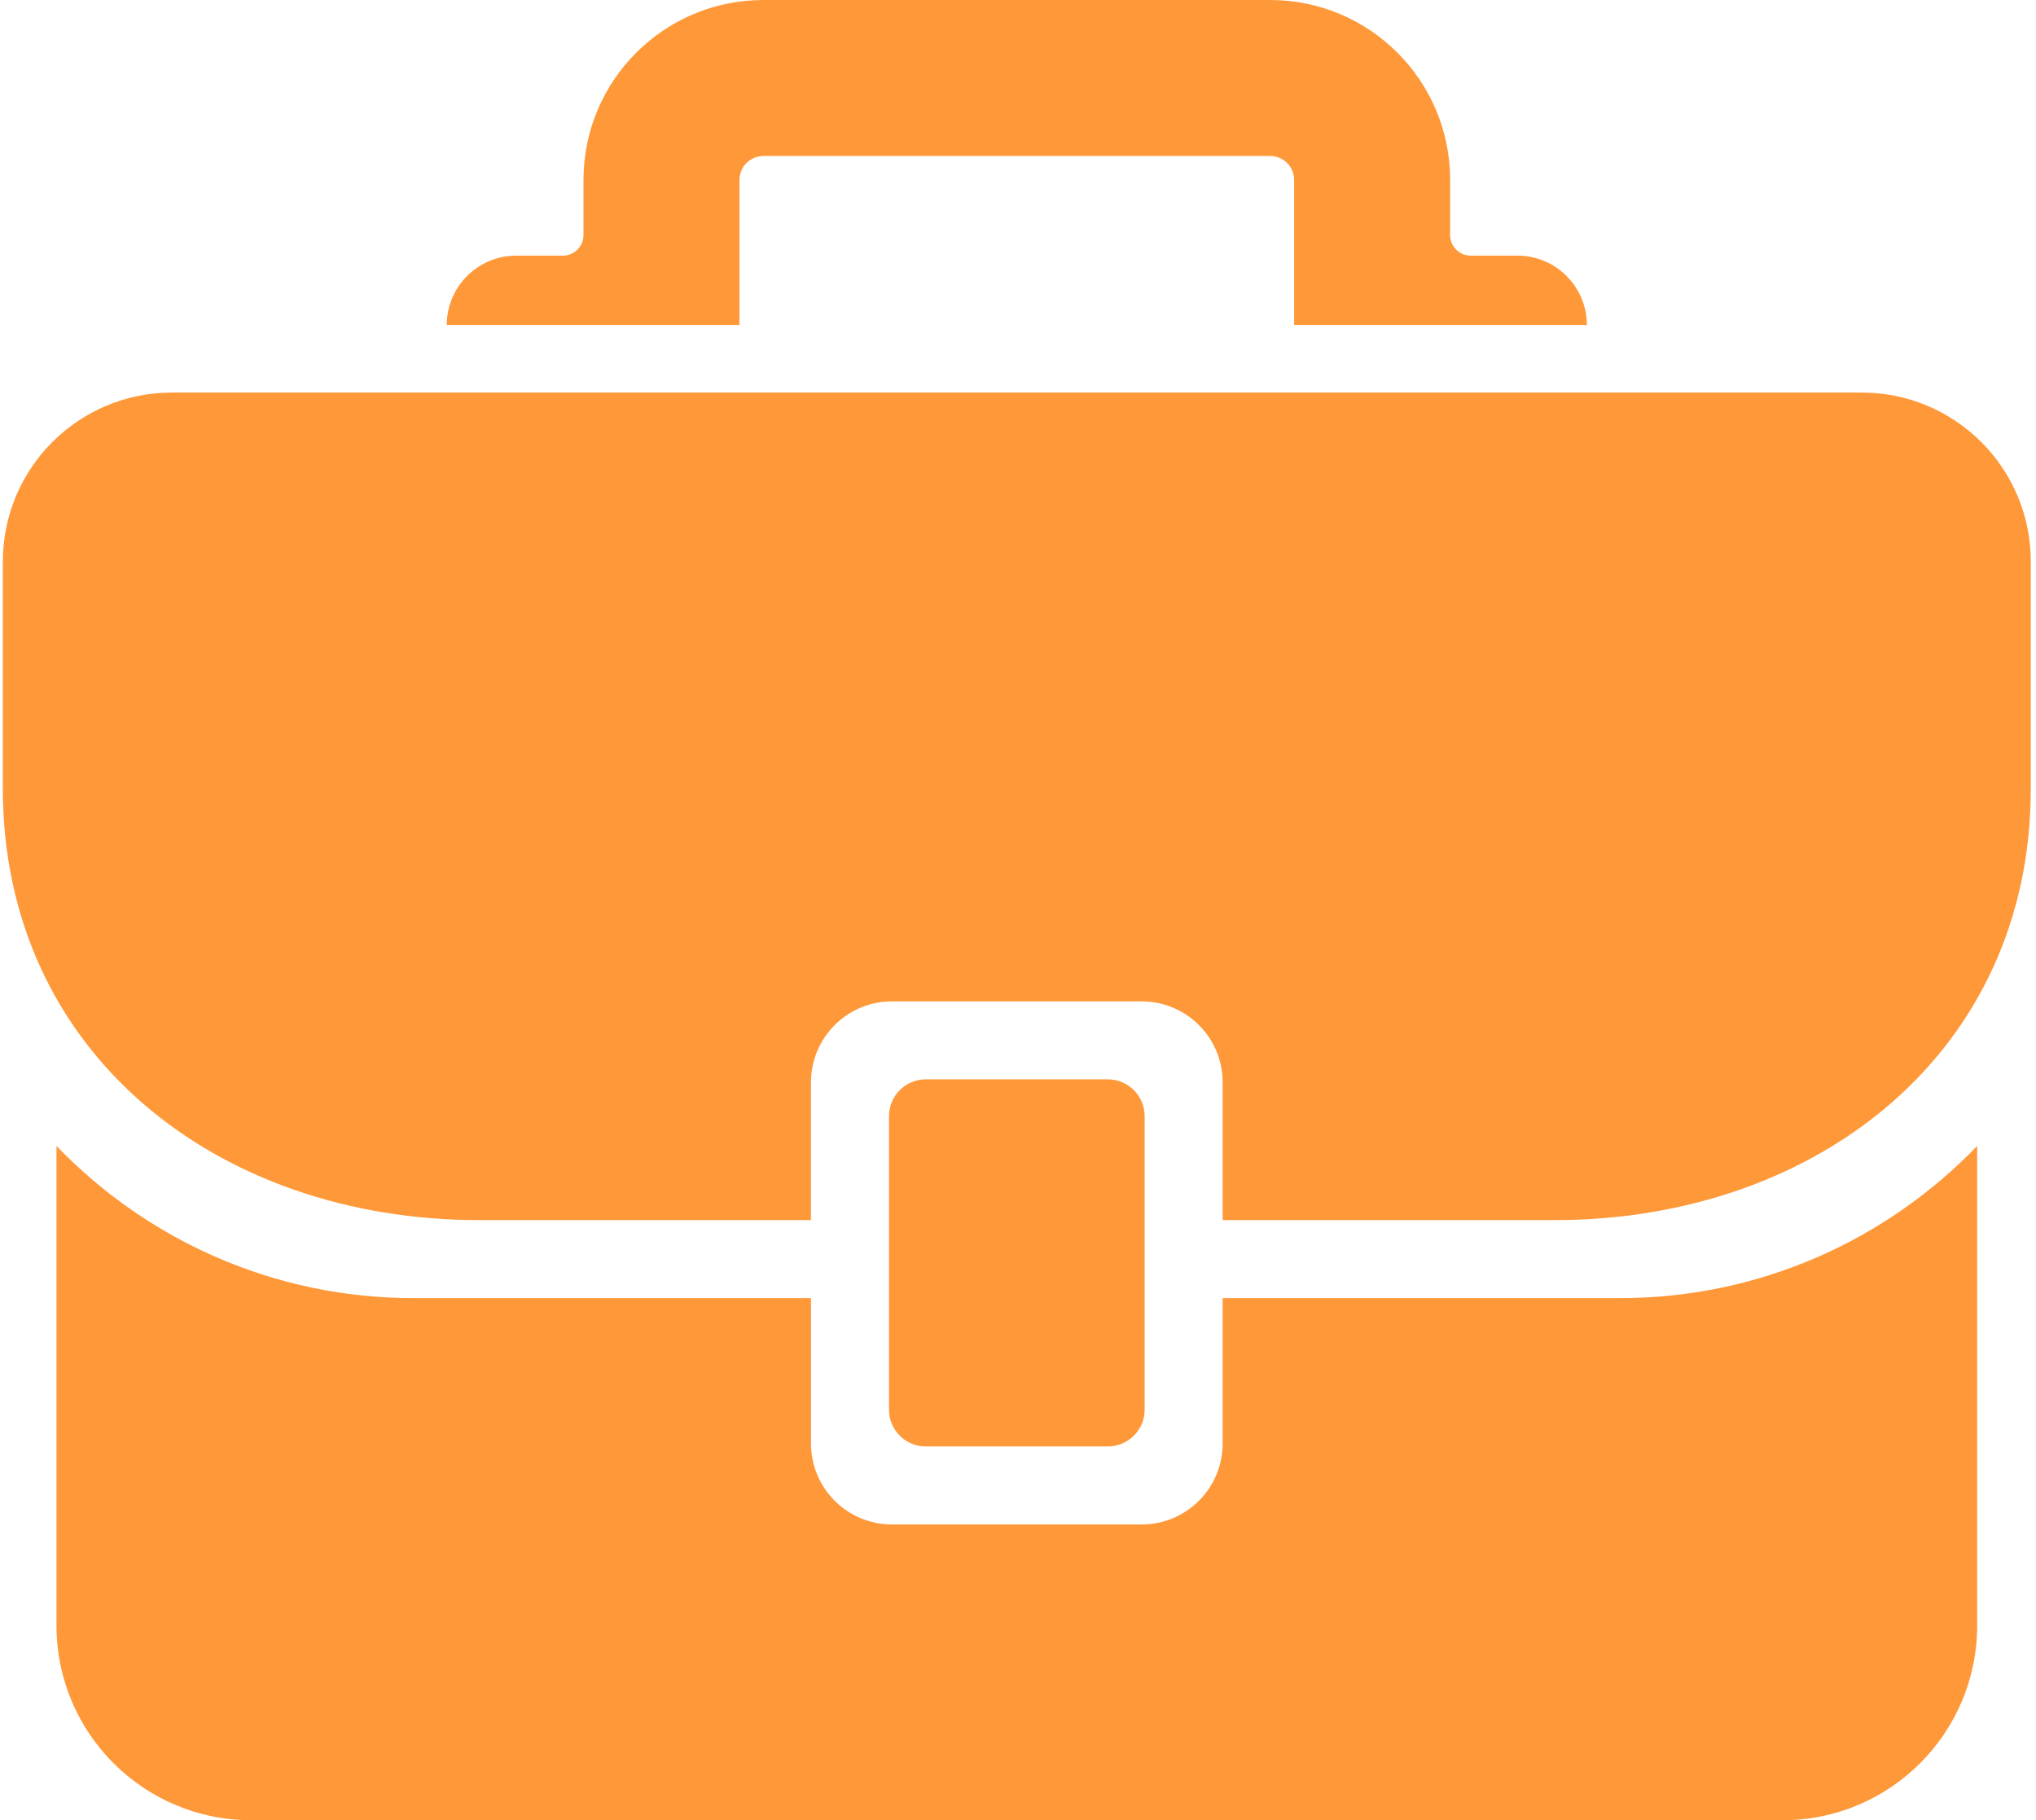
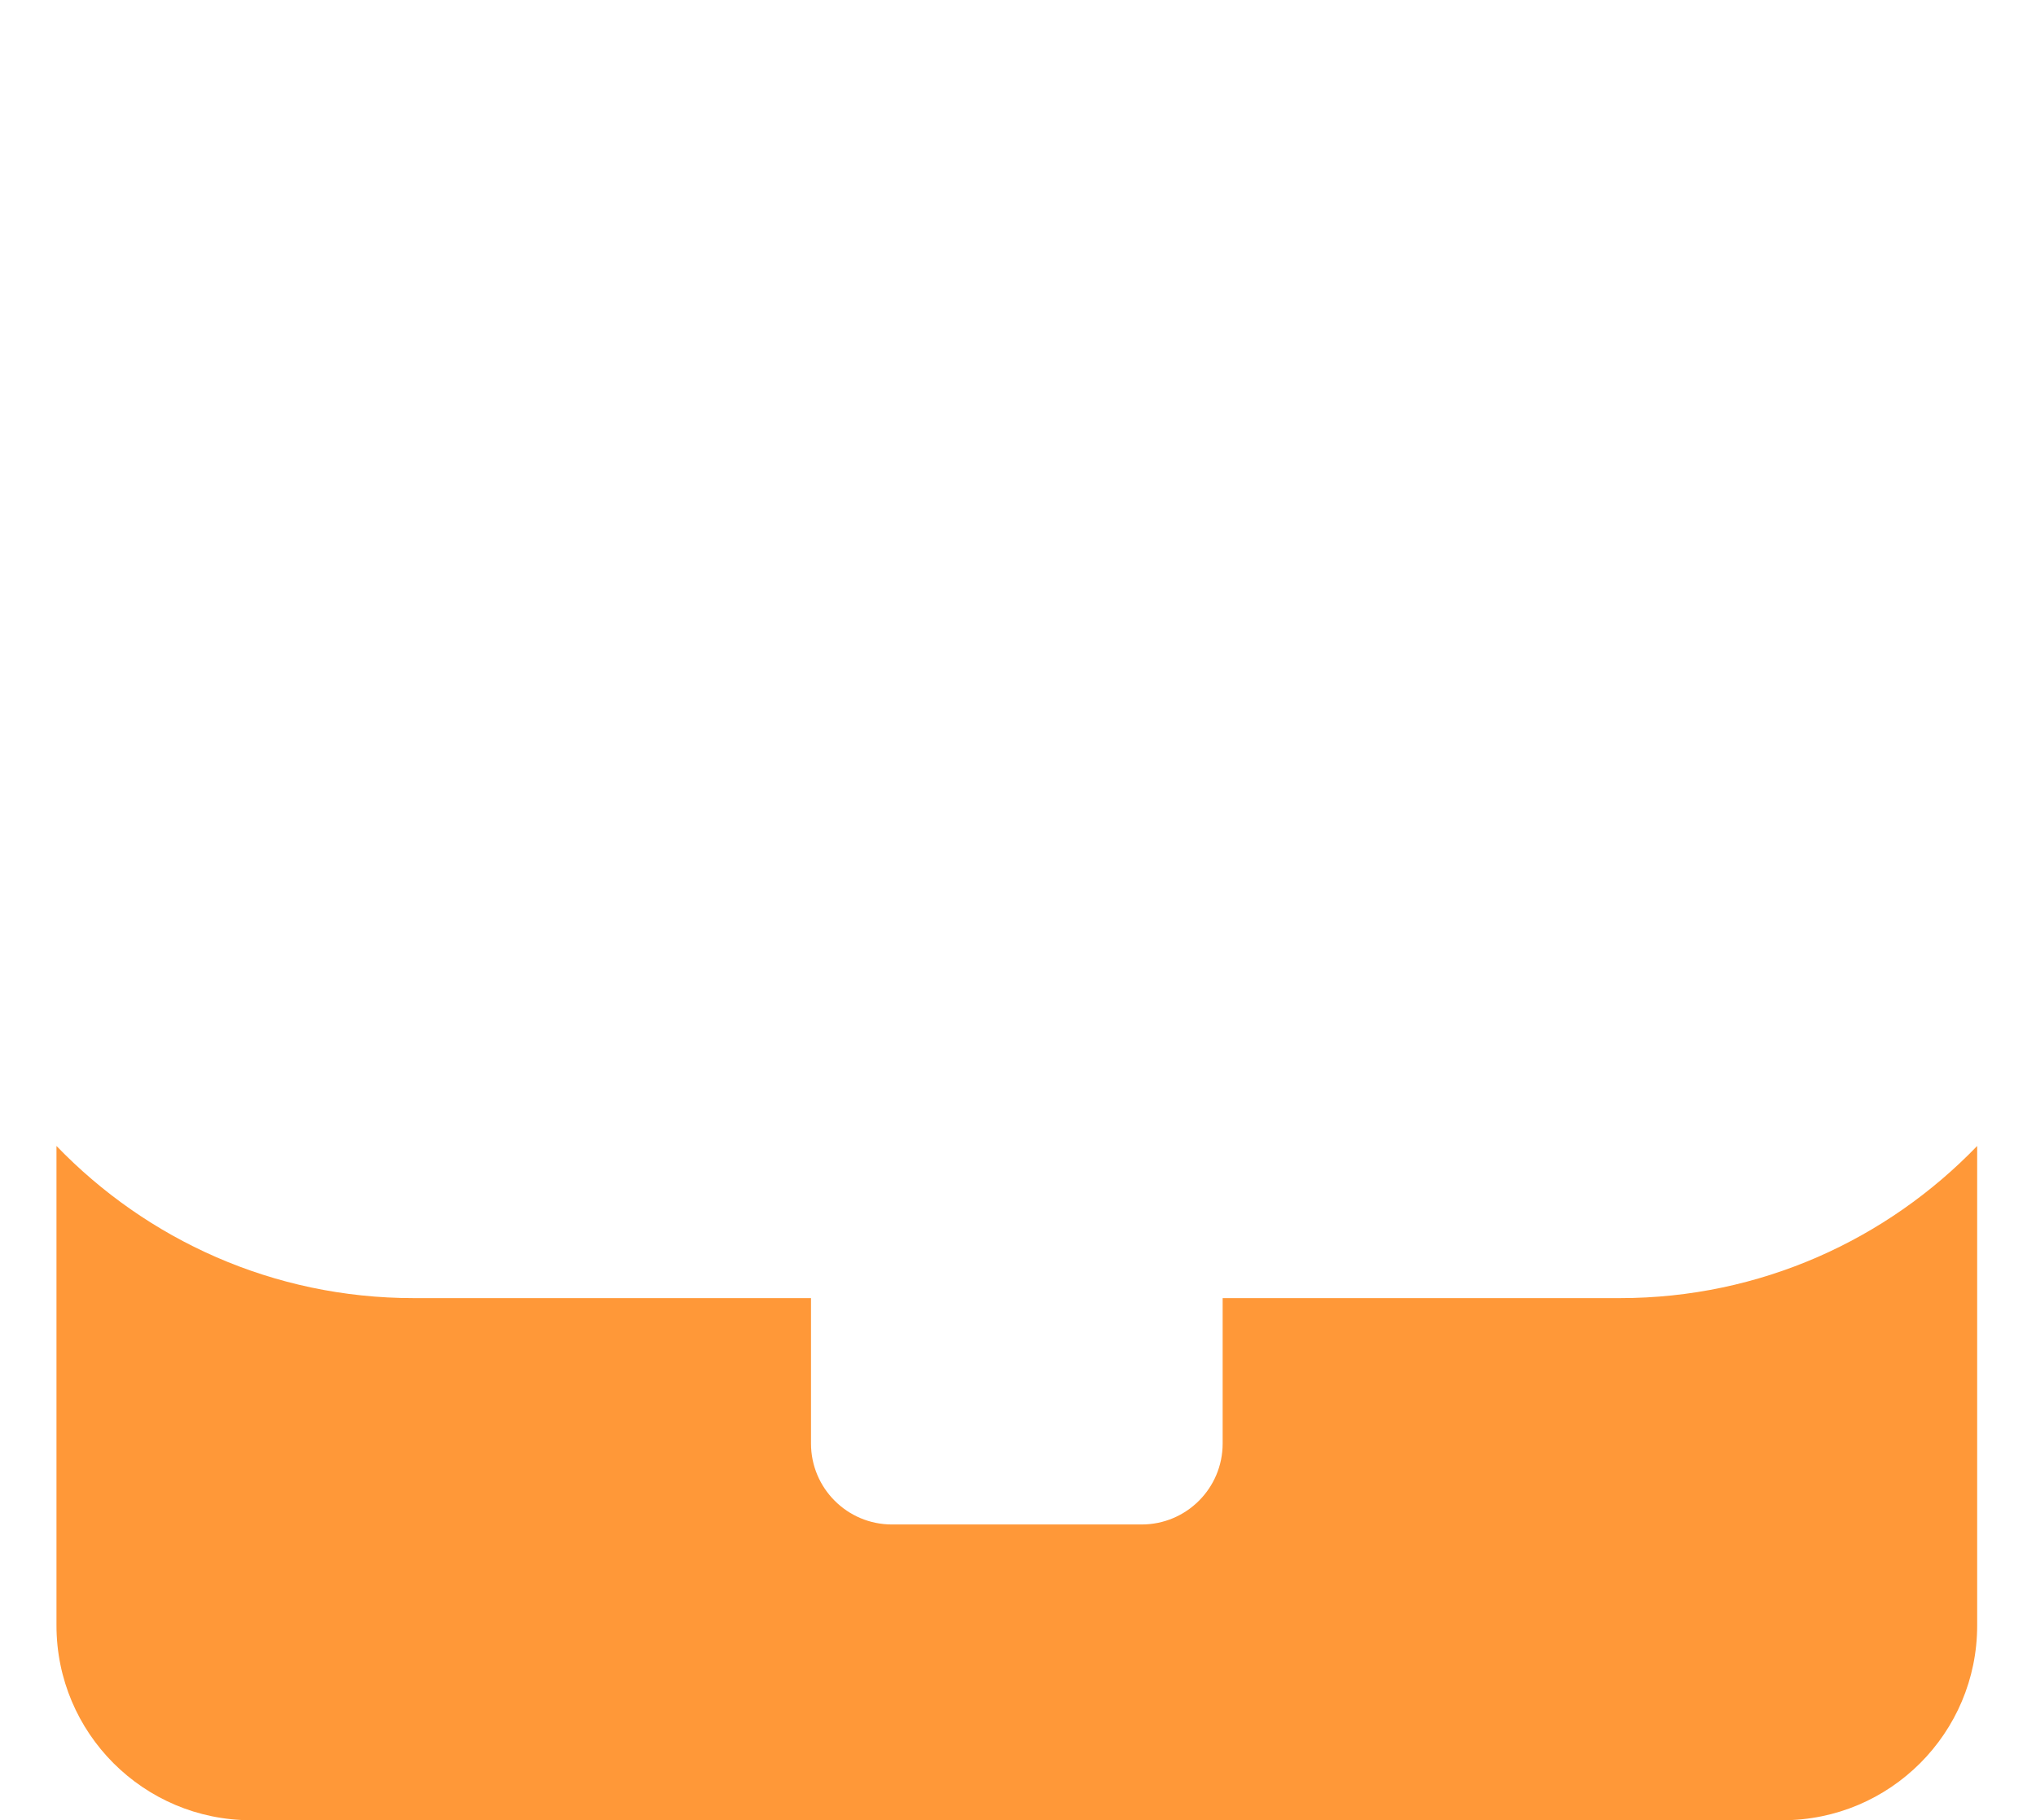
<svg xmlns="http://www.w3.org/2000/svg" width="85" height="76" viewBox="0 0 85 76" fill="none">
  <path d="M17.269 54.2C11.409 54.2 6.127 51.758 2.358 47.847V67.87C2.358 72.36 5.997 76 10.487 76H74.415C78.904 76 82.544 72.36 82.544 67.87V47.847C78.775 51.757 73.493 54.2 67.633 54.2H51.044V60.27C51.044 62.137 49.531 63.651 47.663 63.651H37.238C35.371 63.651 33.858 62.137 33.858 60.27V54.2H17.269Z" fill="#FF9838" />
-   <path d="M38.65 60.394H46.251C47.099 60.394 47.787 59.706 47.787 58.858V46.603C47.787 45.755 47.099 45.066 46.251 45.066H38.65C37.802 45.066 37.114 45.755 37.114 46.603V58.858C37.114 59.706 37.802 60.394 38.65 60.394Z" fill="#FF9838" />
-   <path d="M53.028 0H31.873C27.724 0 24.36 3.364 24.36 7.514V9.815C24.36 10.29 23.976 10.674 23.501 10.674H21.55C19.951 10.674 18.654 11.97 18.651 13.569H30.872V7.514C30.872 6.961 31.321 6.513 31.873 6.513H53.028C53.58 6.513 54.029 6.961 54.029 7.514V13.569H66.25C66.247 11.97 64.951 10.674 63.351 10.674H61.401C60.926 10.674 60.541 10.29 60.541 9.815V7.514C60.541 3.364 57.178 0 53.028 0Z" fill="#FF9838" />
-   <path d="M77.727 16.391H7.174C3.278 16.391 0.119 19.549 0.119 23.446V32.926C0.119 43.916 9.028 50.944 20.018 50.944H33.857V45.191C33.857 43.324 35.371 41.81 37.238 41.81H47.663C49.531 41.81 51.044 43.324 51.044 45.191V50.944H64.883C75.873 50.944 84.783 43.916 84.783 32.926V23.446C84.782 19.549 81.624 16.391 77.727 16.391Z" fill="#FF9838" />
</svg>